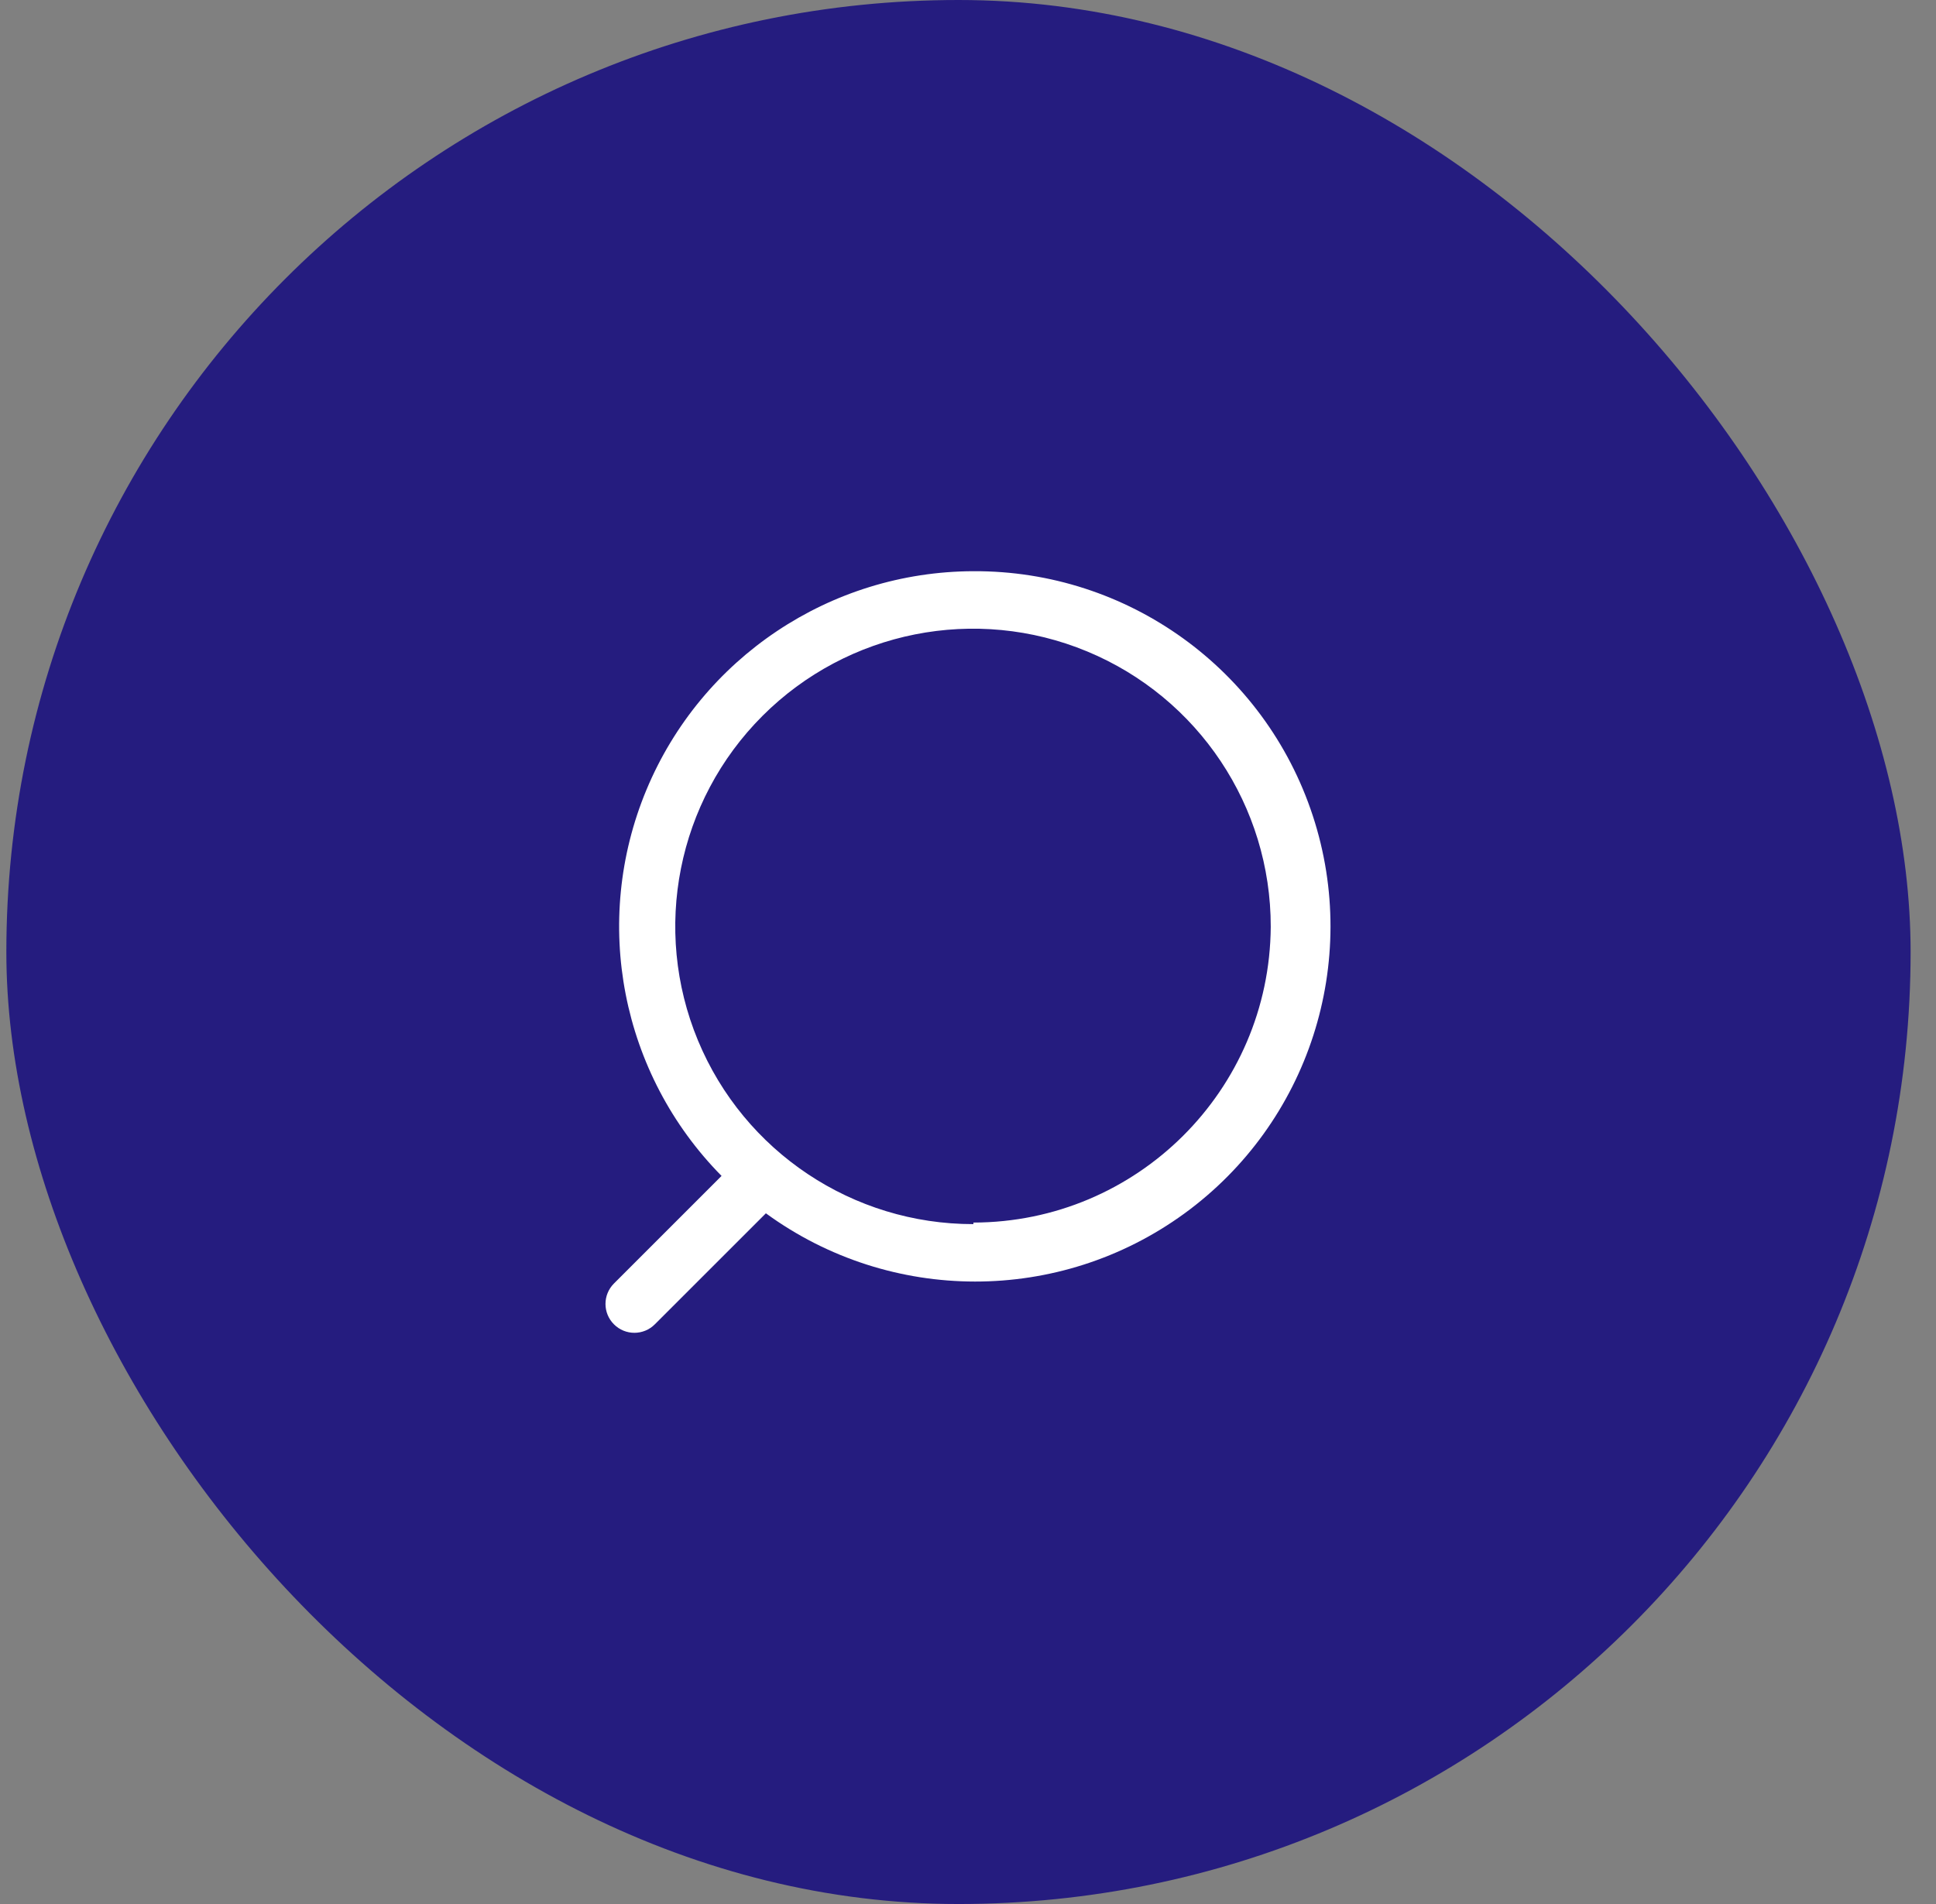
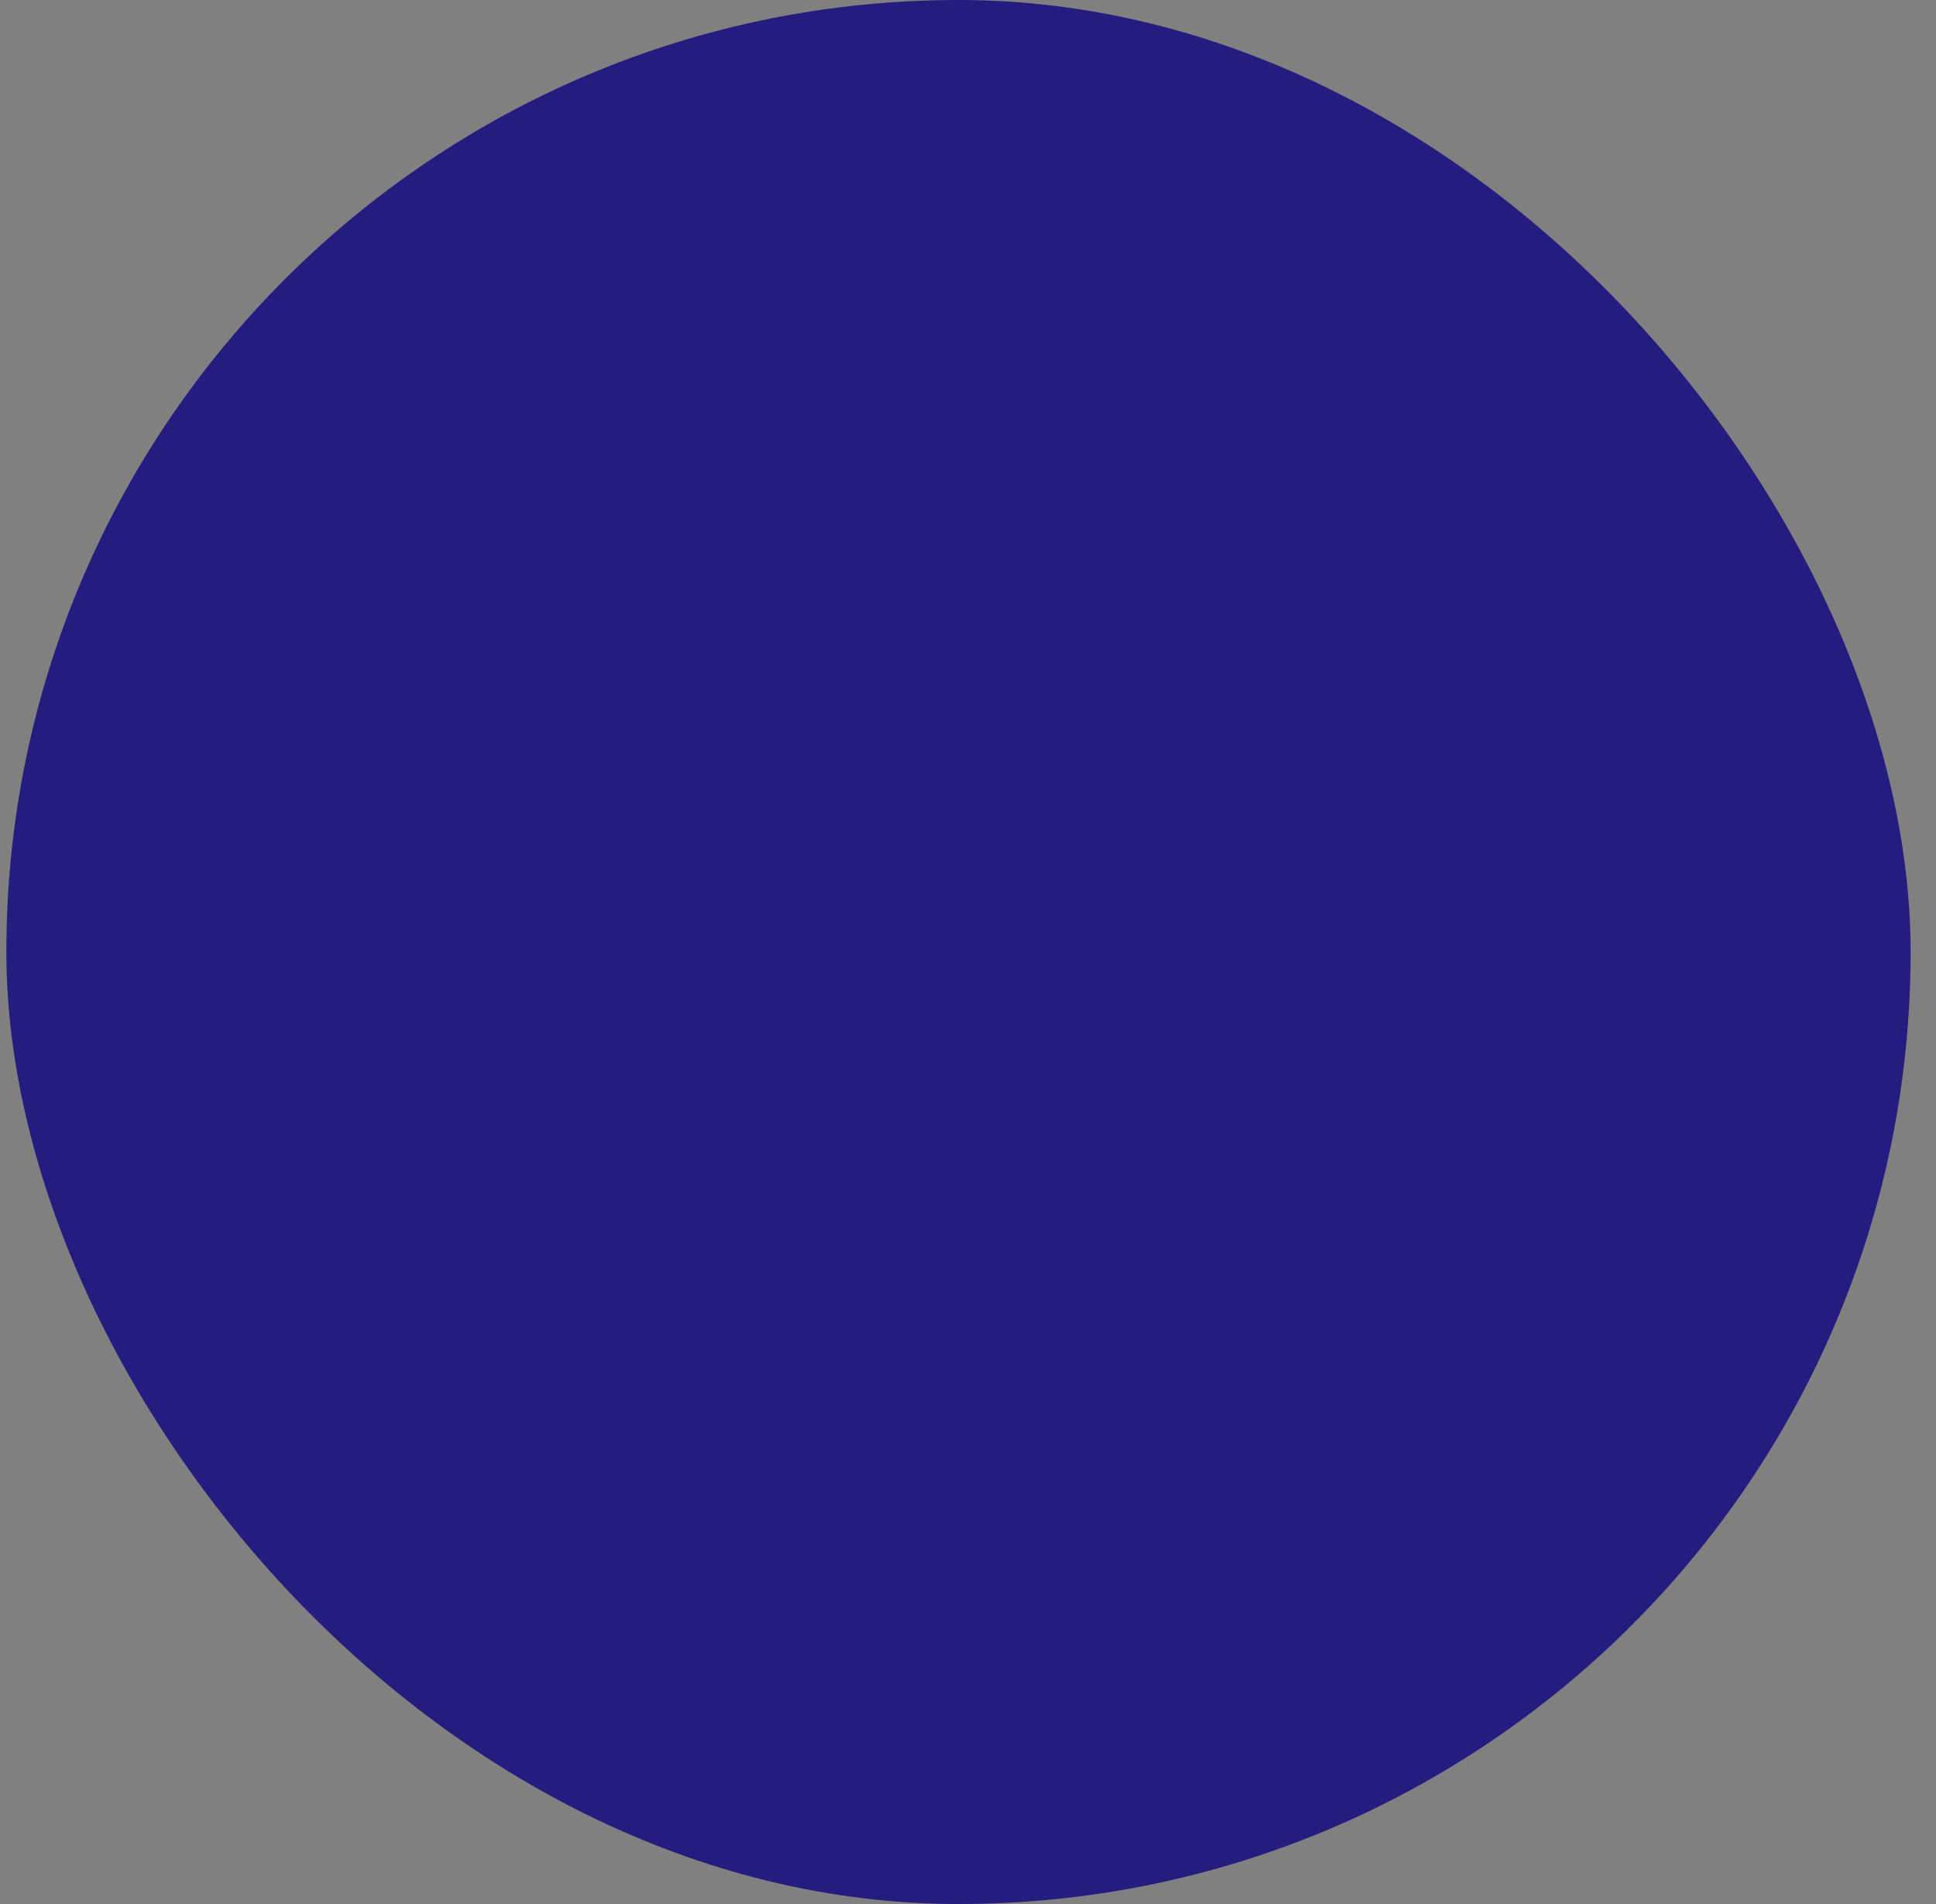
<svg xmlns="http://www.w3.org/2000/svg" width="61" height="60" viewBox="0 0 61 60" fill="none">
  <rect x="0" y="0" width="61" height="60" fill="#808080" stroke="none" />
  <rect x="0.2" width="60" height="60" rx="30" fill="#251C7F" />
-   <path d="M30.67 18C35.528 17.975 39.849 21.087 41.363 25.703C42.878 30.32 41.241 35.387 37.312 38.245C33.382 41.102 28.057 41.098 24.132 38.234L20.632 41.733C20.276 42.089 19.701 42.089 19.345 41.733C18.989 41.378 18.989 40.802 19.345 40.446L22.735 37.056C19.568 33.847 18.635 29.052 20.368 24.89C22.101 20.729 26.162 18.012 30.67 18ZM34.254 20.528C30.747 19.073 26.709 19.875 24.024 22.56C21.34 25.244 20.538 29.282 21.992 32.788C23.447 36.295 26.873 38.579 30.67 38.575V38.526C35.822 38.519 40.005 34.358 40.039 29.205C40.044 25.409 37.76 21.983 34.254 20.528Z" fill="white" />
</svg>